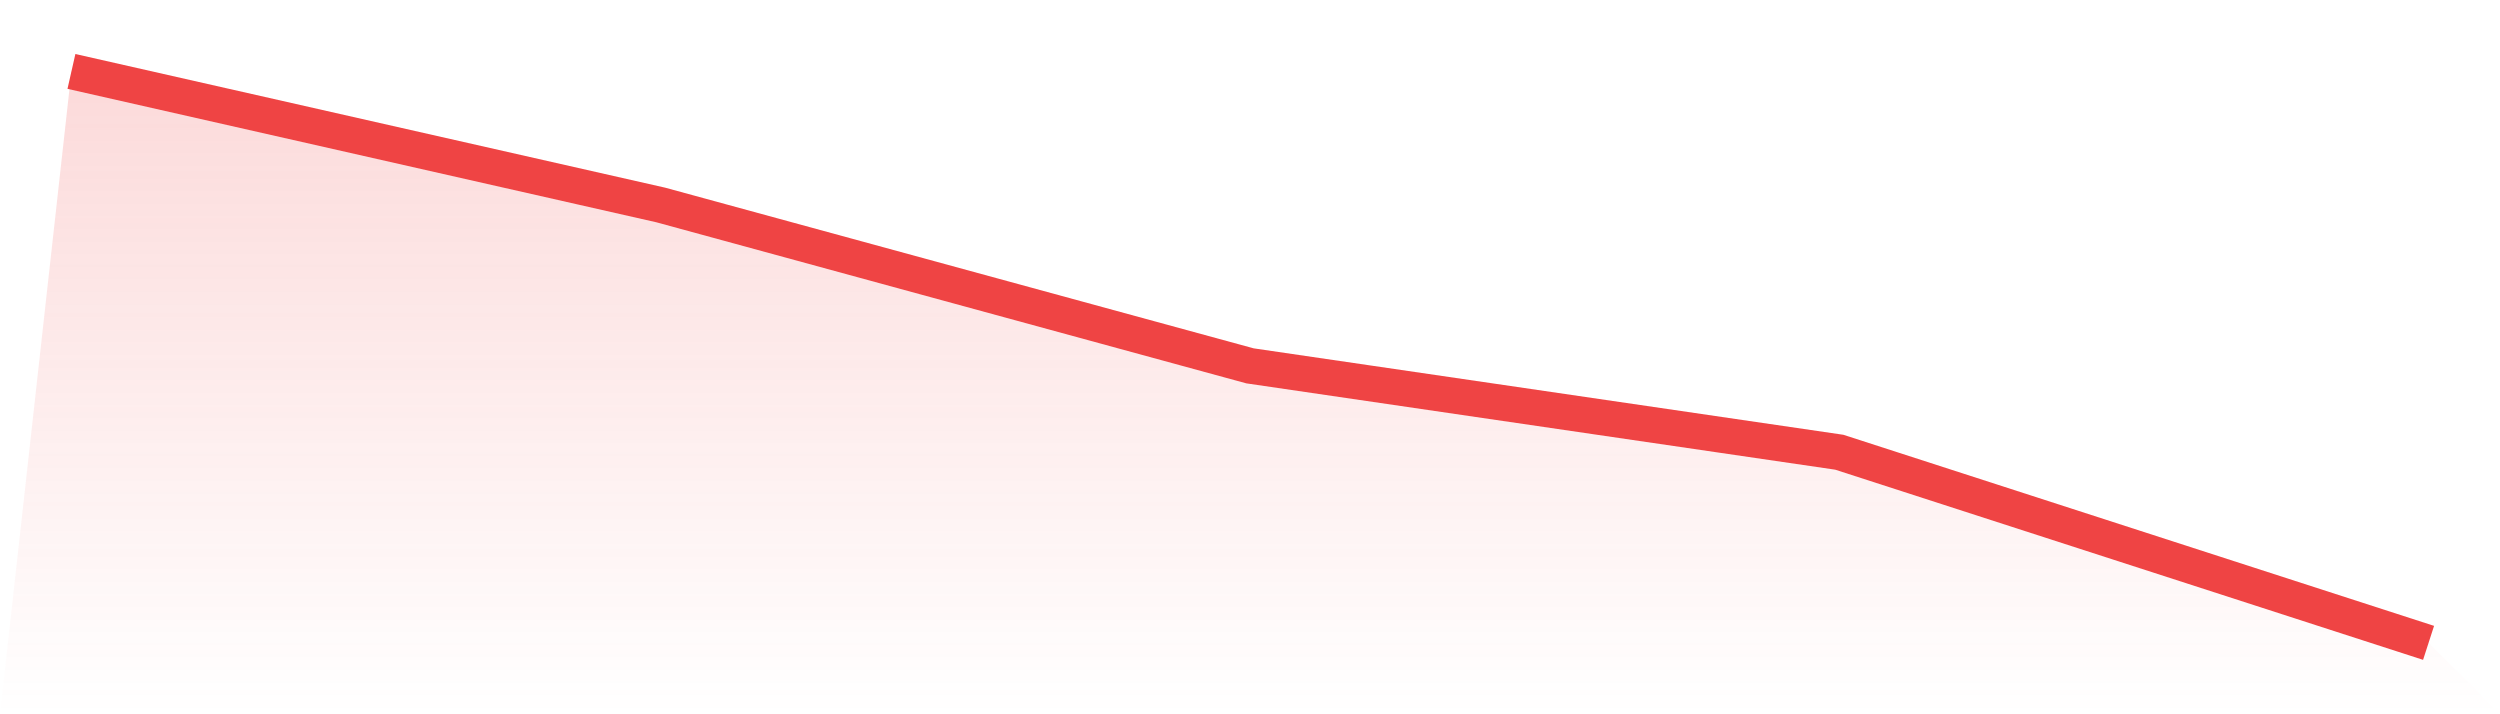
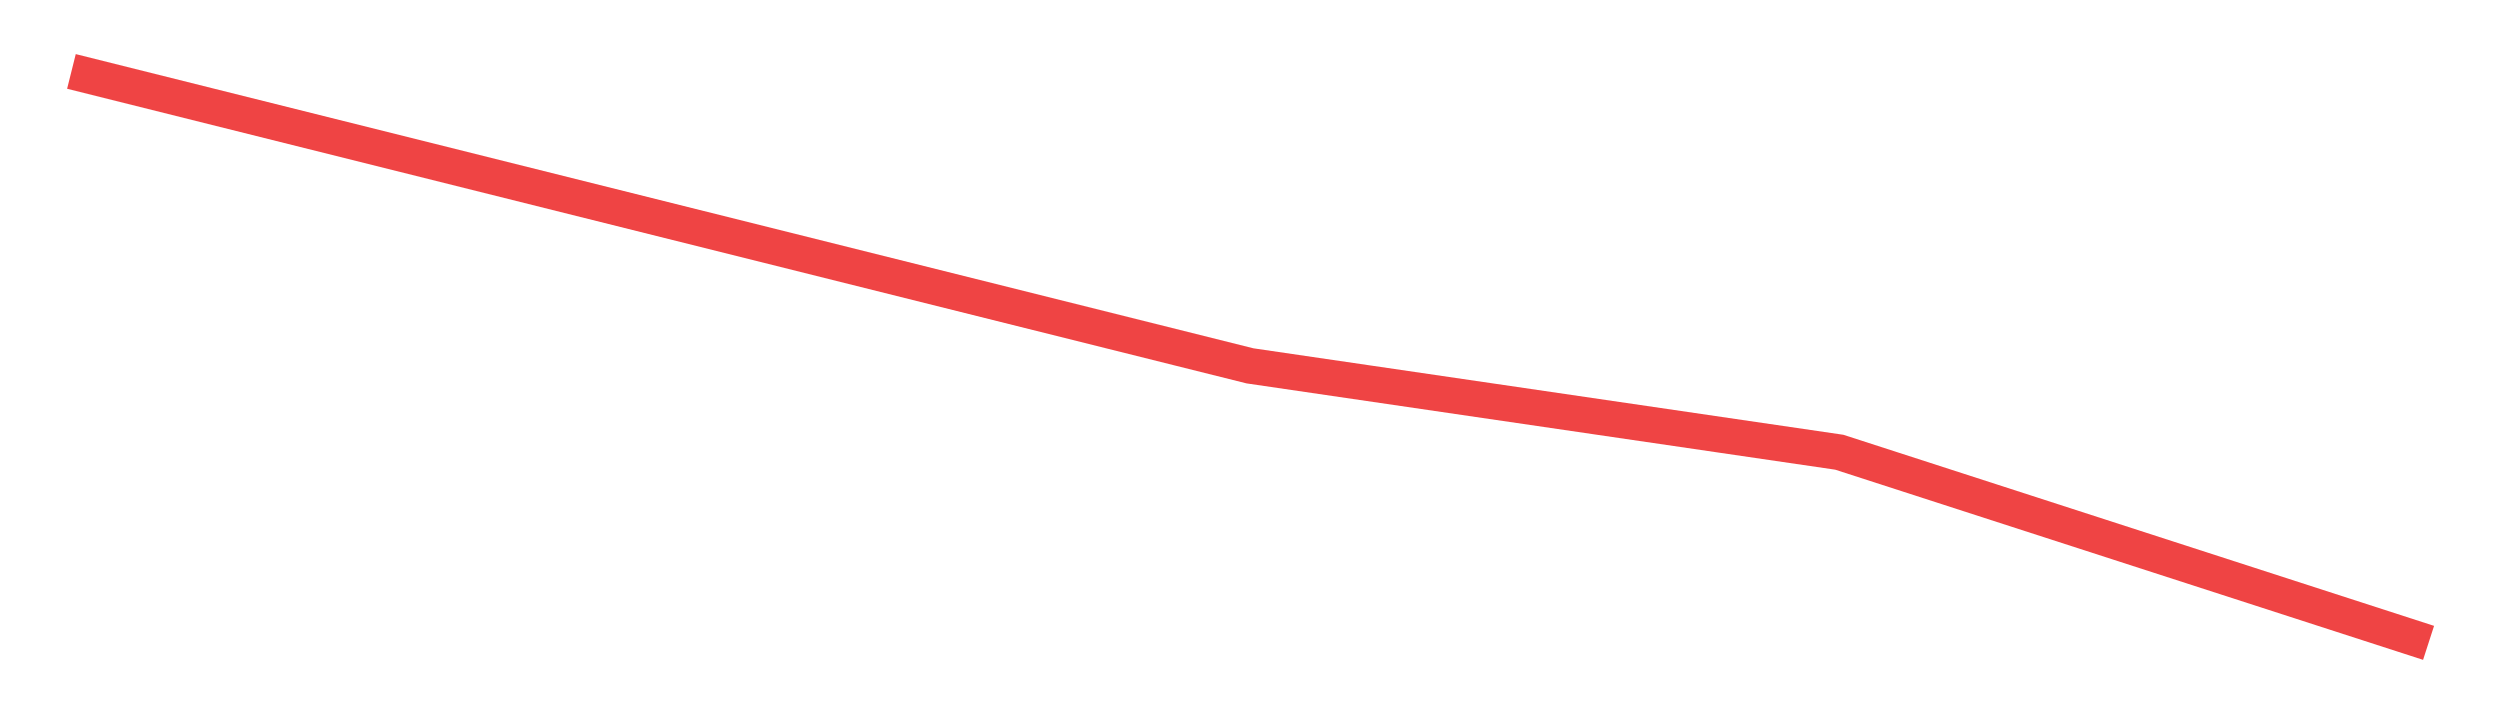
<svg xmlns="http://www.w3.org/2000/svg" viewBox="0 0 140 40">
  <defs>
    <linearGradient id="gradient" x1="0" x2="0" y1="0" y2="1">
      <stop offset="0%" stop-color="#ef4444" stop-opacity="0.2" />
      <stop offset="100%" stop-color="#ef4444" stop-opacity="0" />
    </linearGradient>
  </defs>
-   <path d="M4,4 L4,4 L37,11.478 L70,20.488 L103,25.325 L136,36 L140,40 L0,40 z" fill="url(#gradient)" />
-   <path d="M4,4 L4,4 L37,11.478 L70,20.488 L103,25.325 L136,36" fill="none" stroke="#ef4444" stroke-width="2" />
+   <path d="M4,4 L4,4 L70,20.488 L103,25.325 L136,36" fill="none" stroke="#ef4444" stroke-width="2" />
</svg>